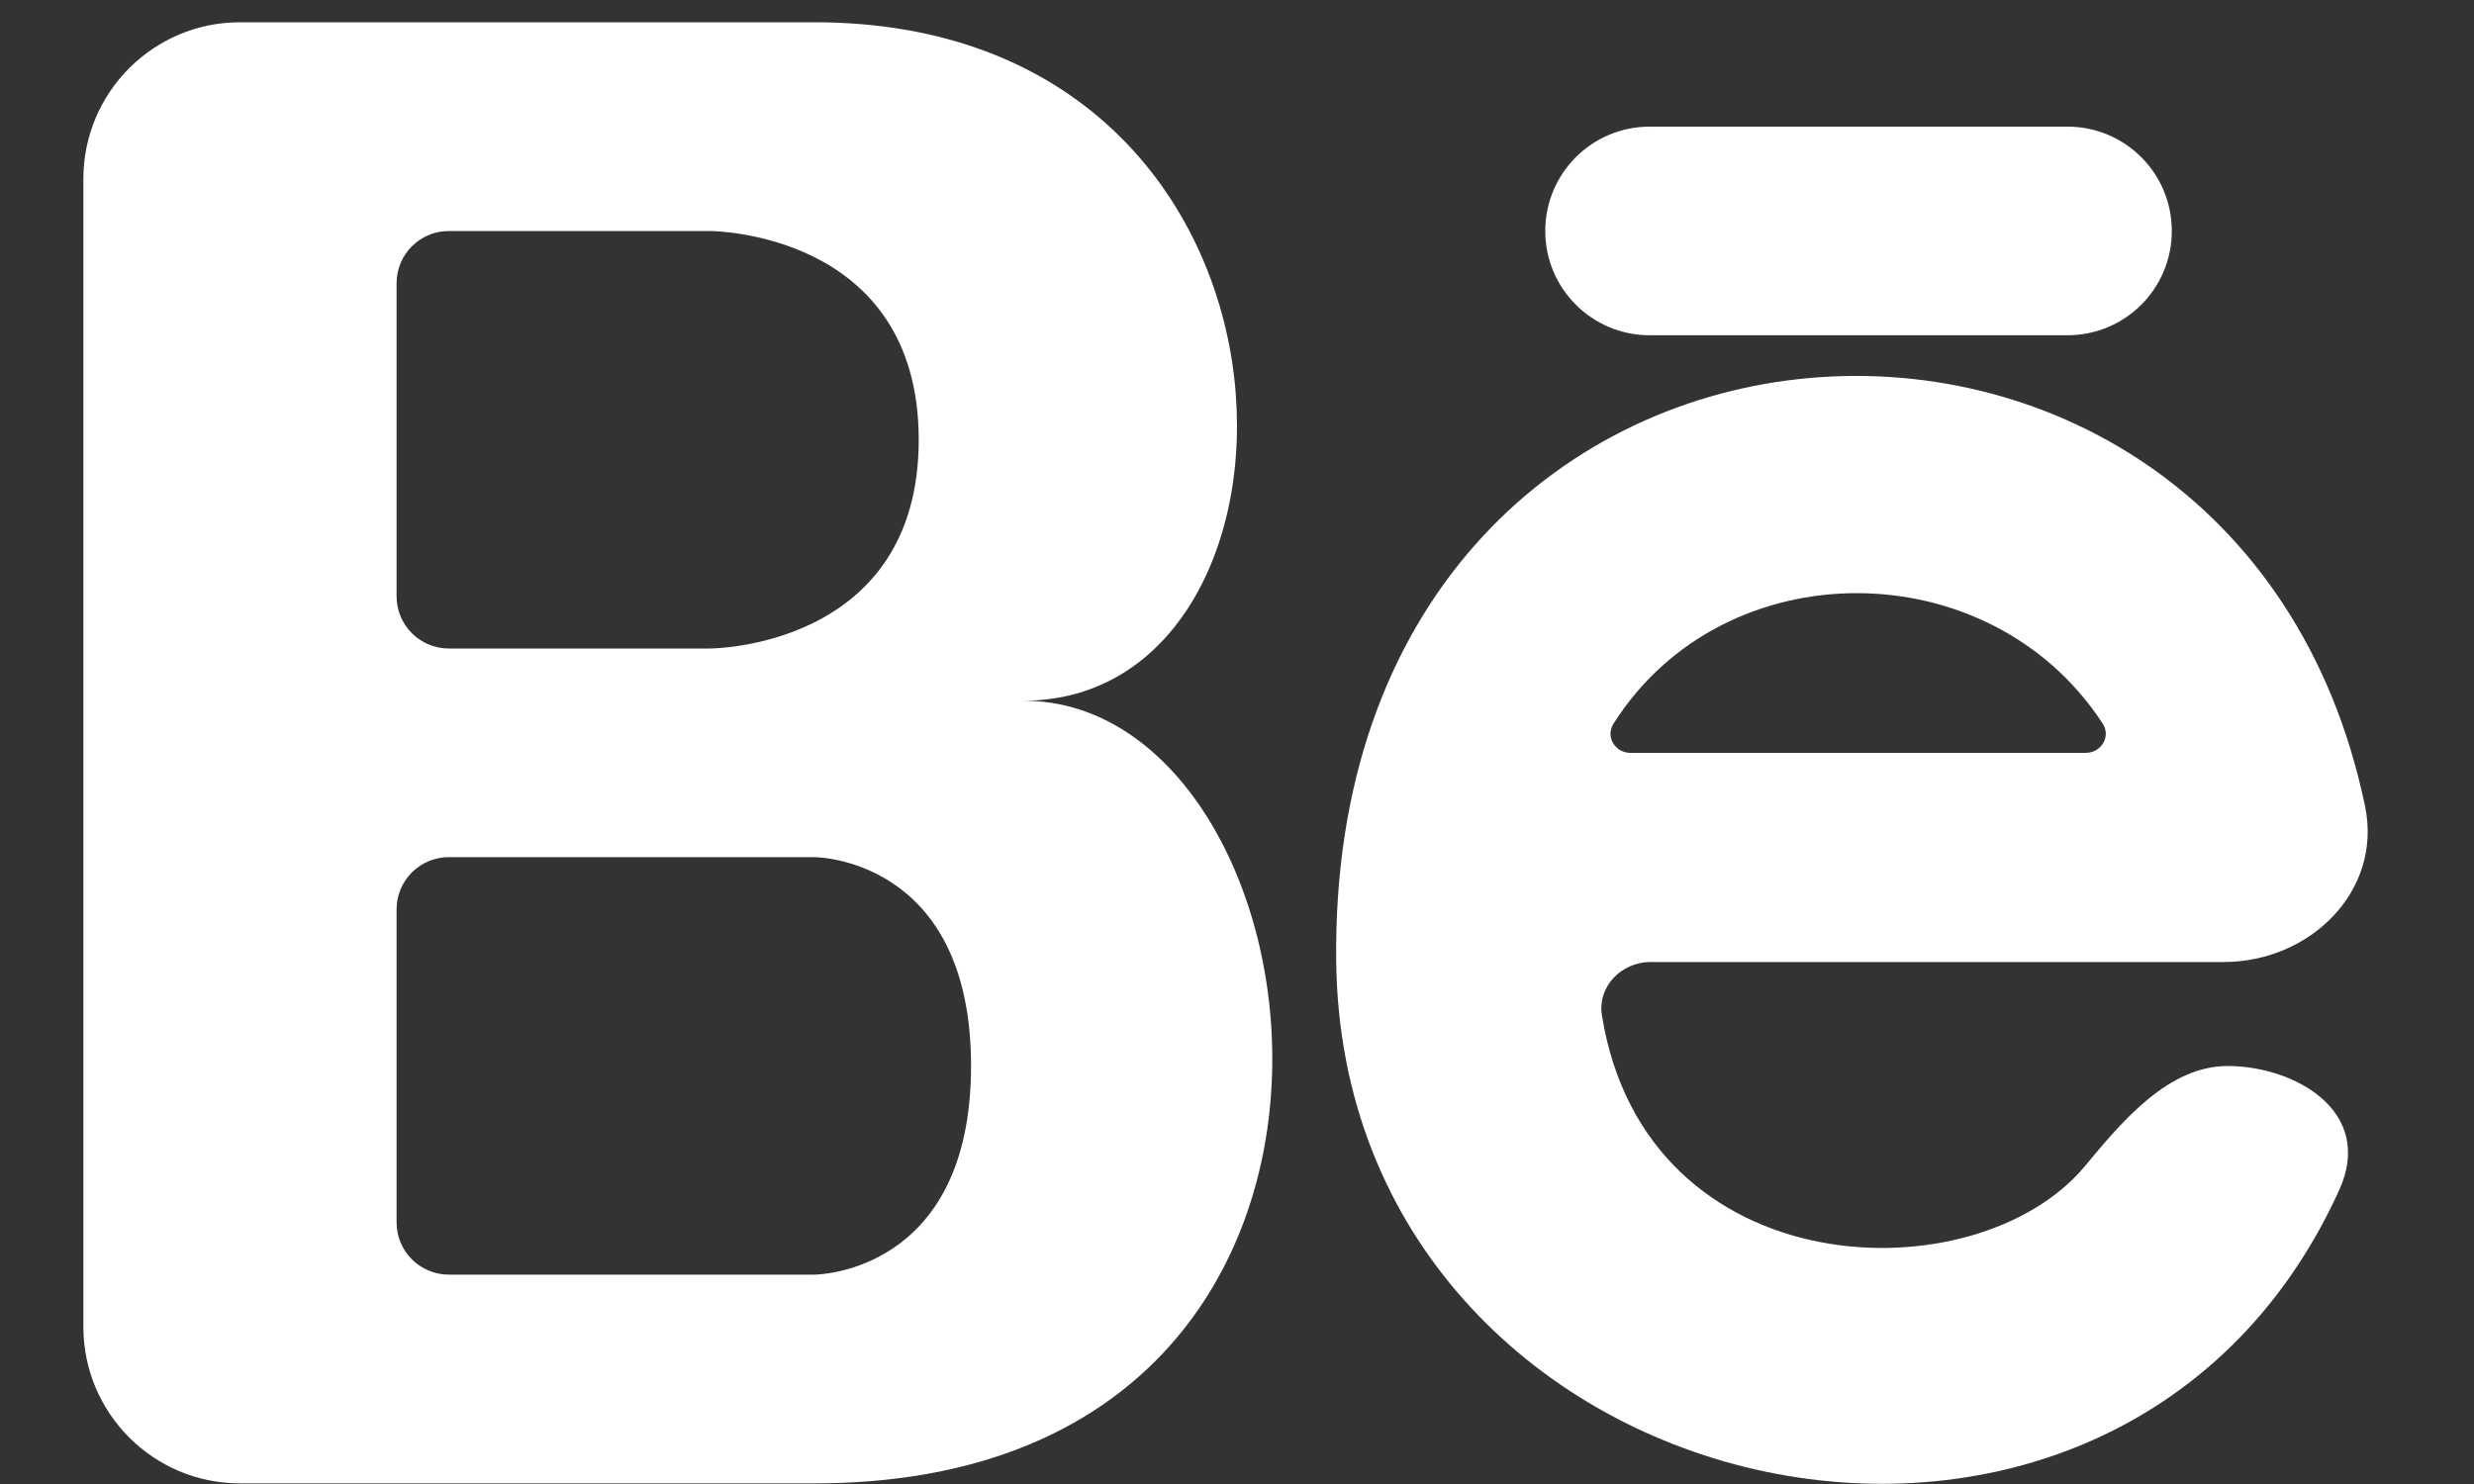
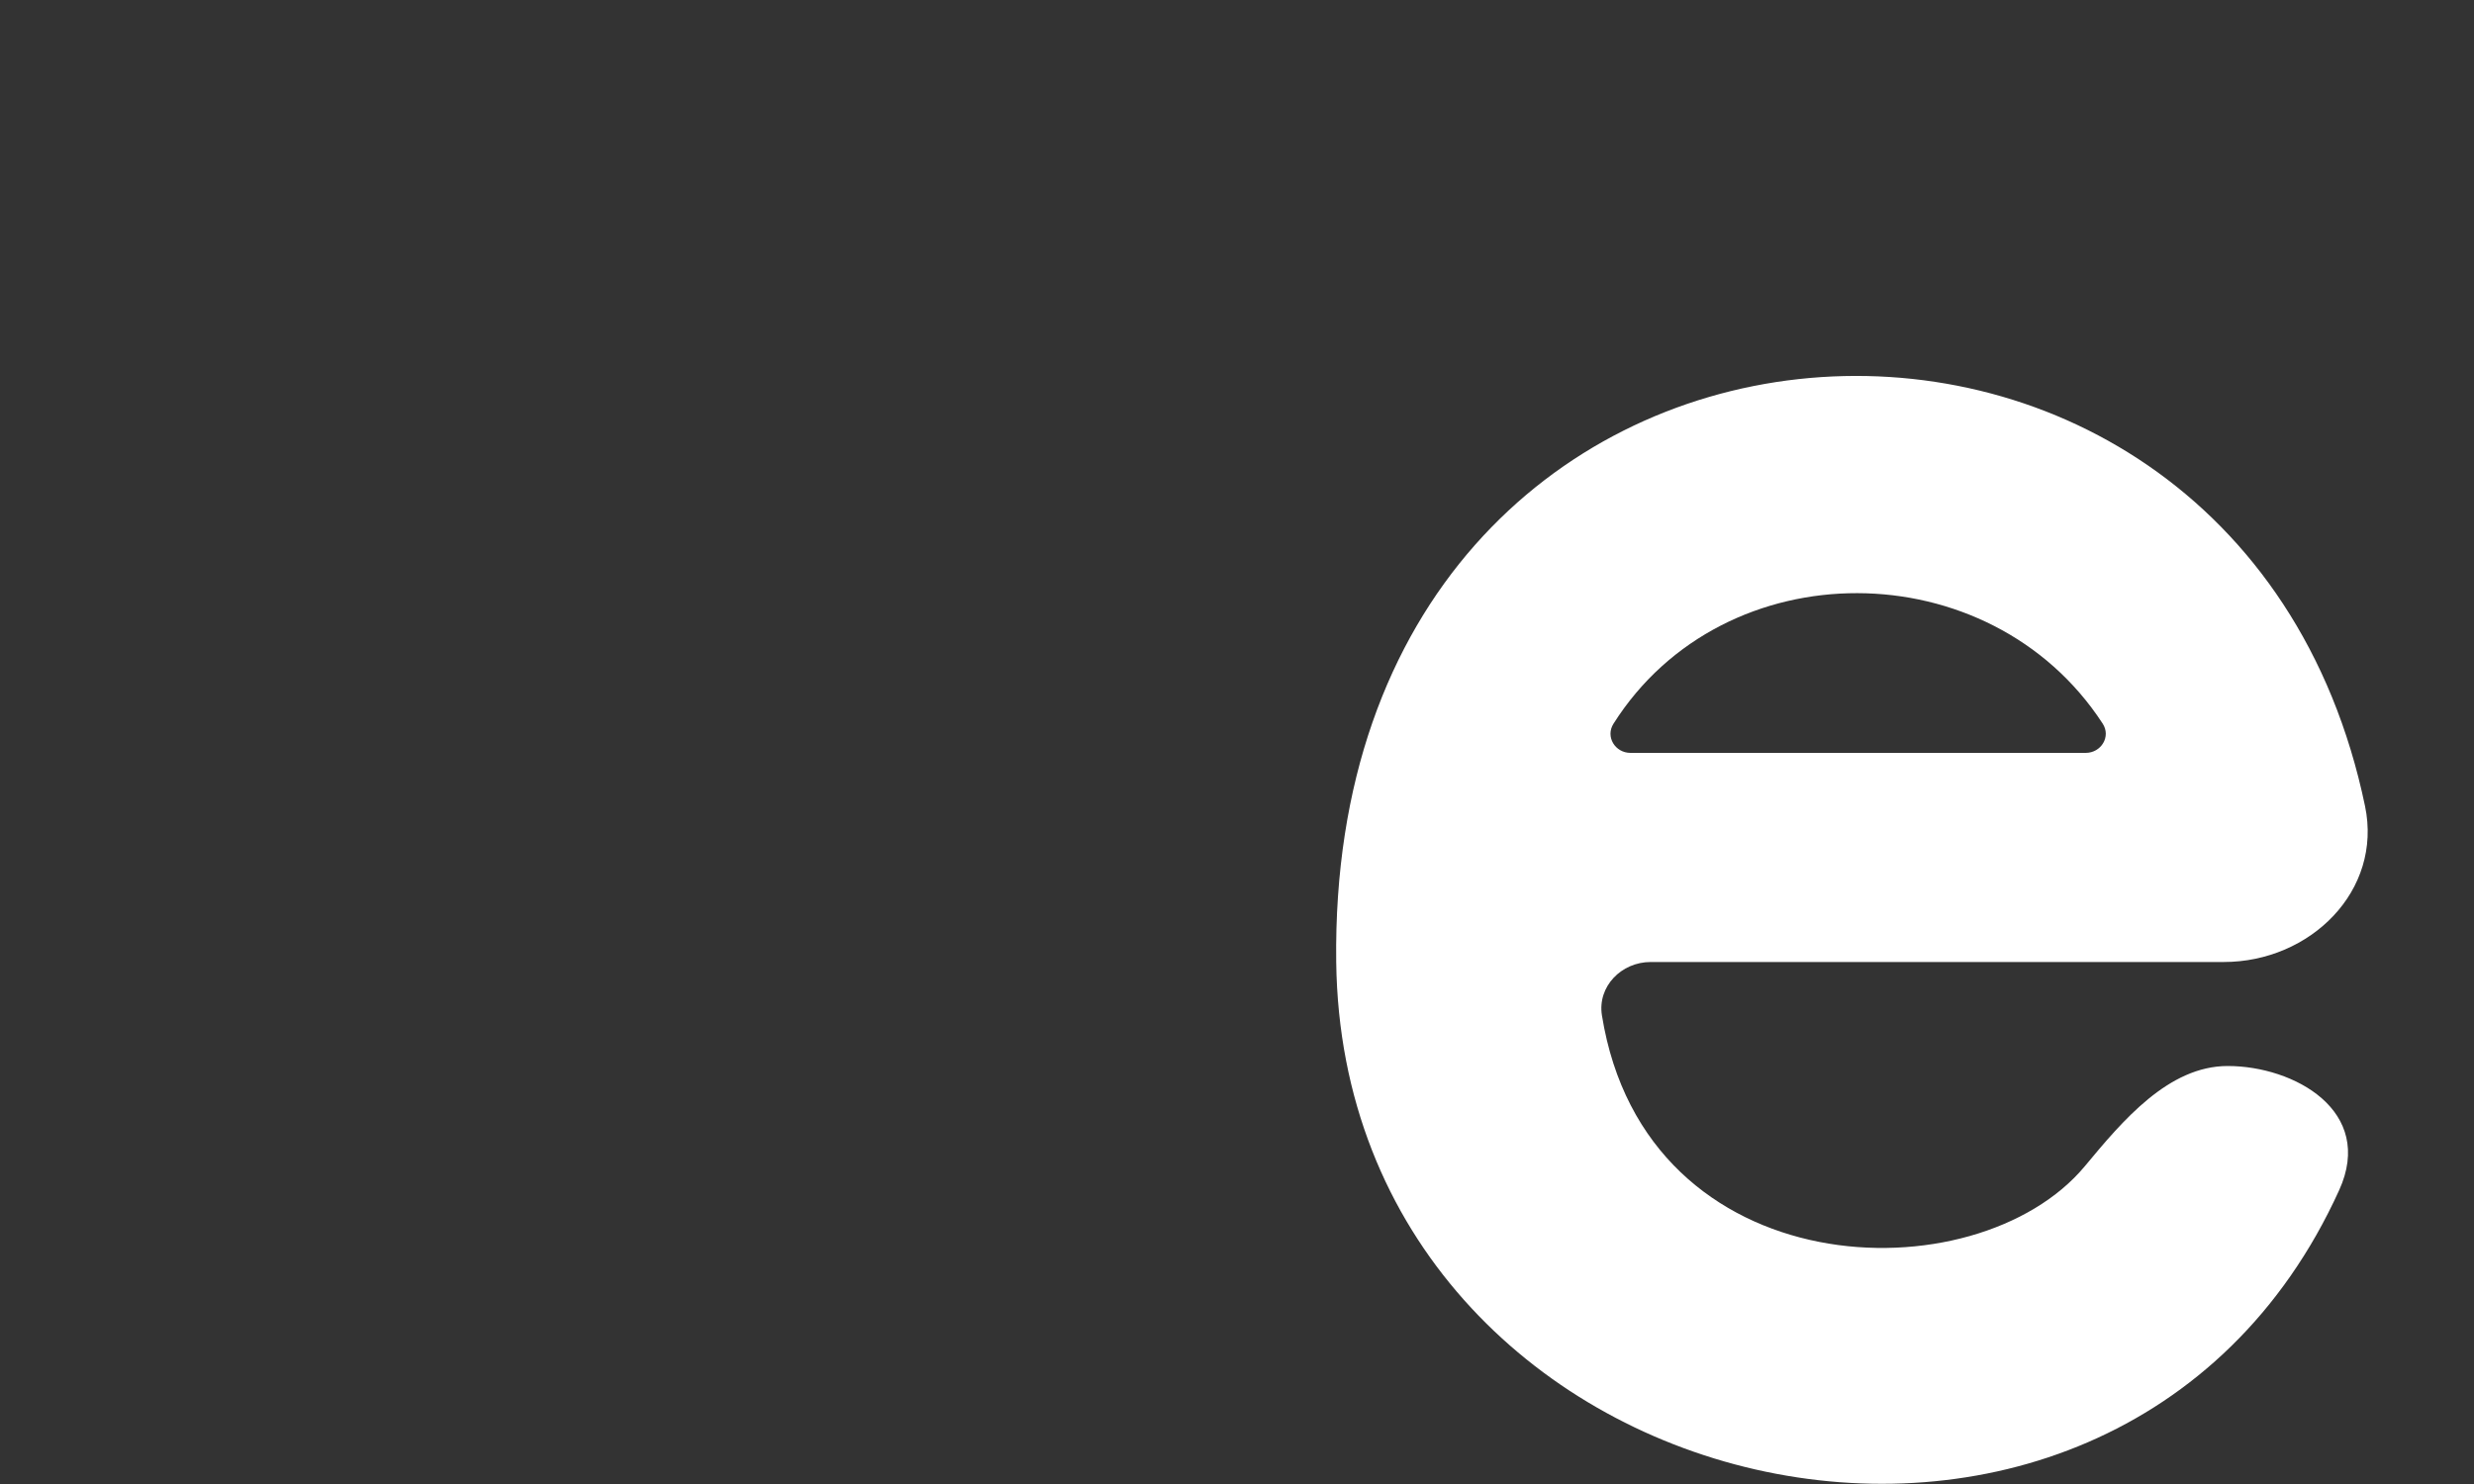
<svg xmlns="http://www.w3.org/2000/svg" width="20" height="12" viewBox="0 0 20 12" fill="none">
  <rect x="0" y="0" width="20" height="12" fill="#333333" stroke="none" />
-   <path fill-rule="evenodd" clip-rule="evenodd" d="M1.94 11.995C1.241 11.995 0.674 11.428 0.674 10.729V1.446C0.674 0.747 1.241 0.18 1.94 0.18H6.583C10.804 0.18 10.804 5.666 8.272 5.666C10.804 5.666 11.648 11.995 6.583 11.995H1.94ZM3.629 5.244C3.395 5.244 3.206 5.055 3.206 4.822V2.29C3.206 2.057 3.395 1.868 3.629 1.868H5.739C5.739 1.868 7.427 1.868 7.427 3.556C7.427 5.244 5.739 5.244 5.739 5.244H3.629ZM3.629 6.931C3.395 6.931 3.206 7.12 3.206 7.353V9.885C3.206 10.118 3.395 10.307 3.629 10.307H6.583C6.583 10.307 7.85 10.307 7.85 8.619C7.85 6.931 6.583 6.931 6.583 6.931H3.629Z" fill="white" />
  <path fill-rule="evenodd" clip-rule="evenodd" d="M17.977 7.779C18.677 7.779 19.262 7.202 19.119 6.518C18.068 1.472 10.729 1.937 10.802 7.779C10.858 12.229 17.078 13.656 18.91 9.624C19.201 8.984 18.547 8.62 18.009 8.62C17.531 8.62 17.16 9.061 16.855 9.429C15.975 10.488 13.303 10.411 12.95 8.21C12.913 7.977 13.107 7.779 13.344 7.779H17.977ZM13.181 6.088C13.057 6.088 12.977 5.958 13.043 5.853C13.938 4.437 16.088 4.452 16.998 5.851C17.067 5.956 16.986 6.088 16.861 6.088H13.181Z" fill="white" />
-   <path d="M13.336 1.024C12.87 1.024 12.492 1.401 12.492 1.868C12.492 2.334 12.87 2.711 13.336 2.711H16.713C17.18 2.711 17.557 2.334 17.557 1.868C17.557 1.401 17.18 1.024 16.713 1.024H13.336Z" fill="white" />
</svg>